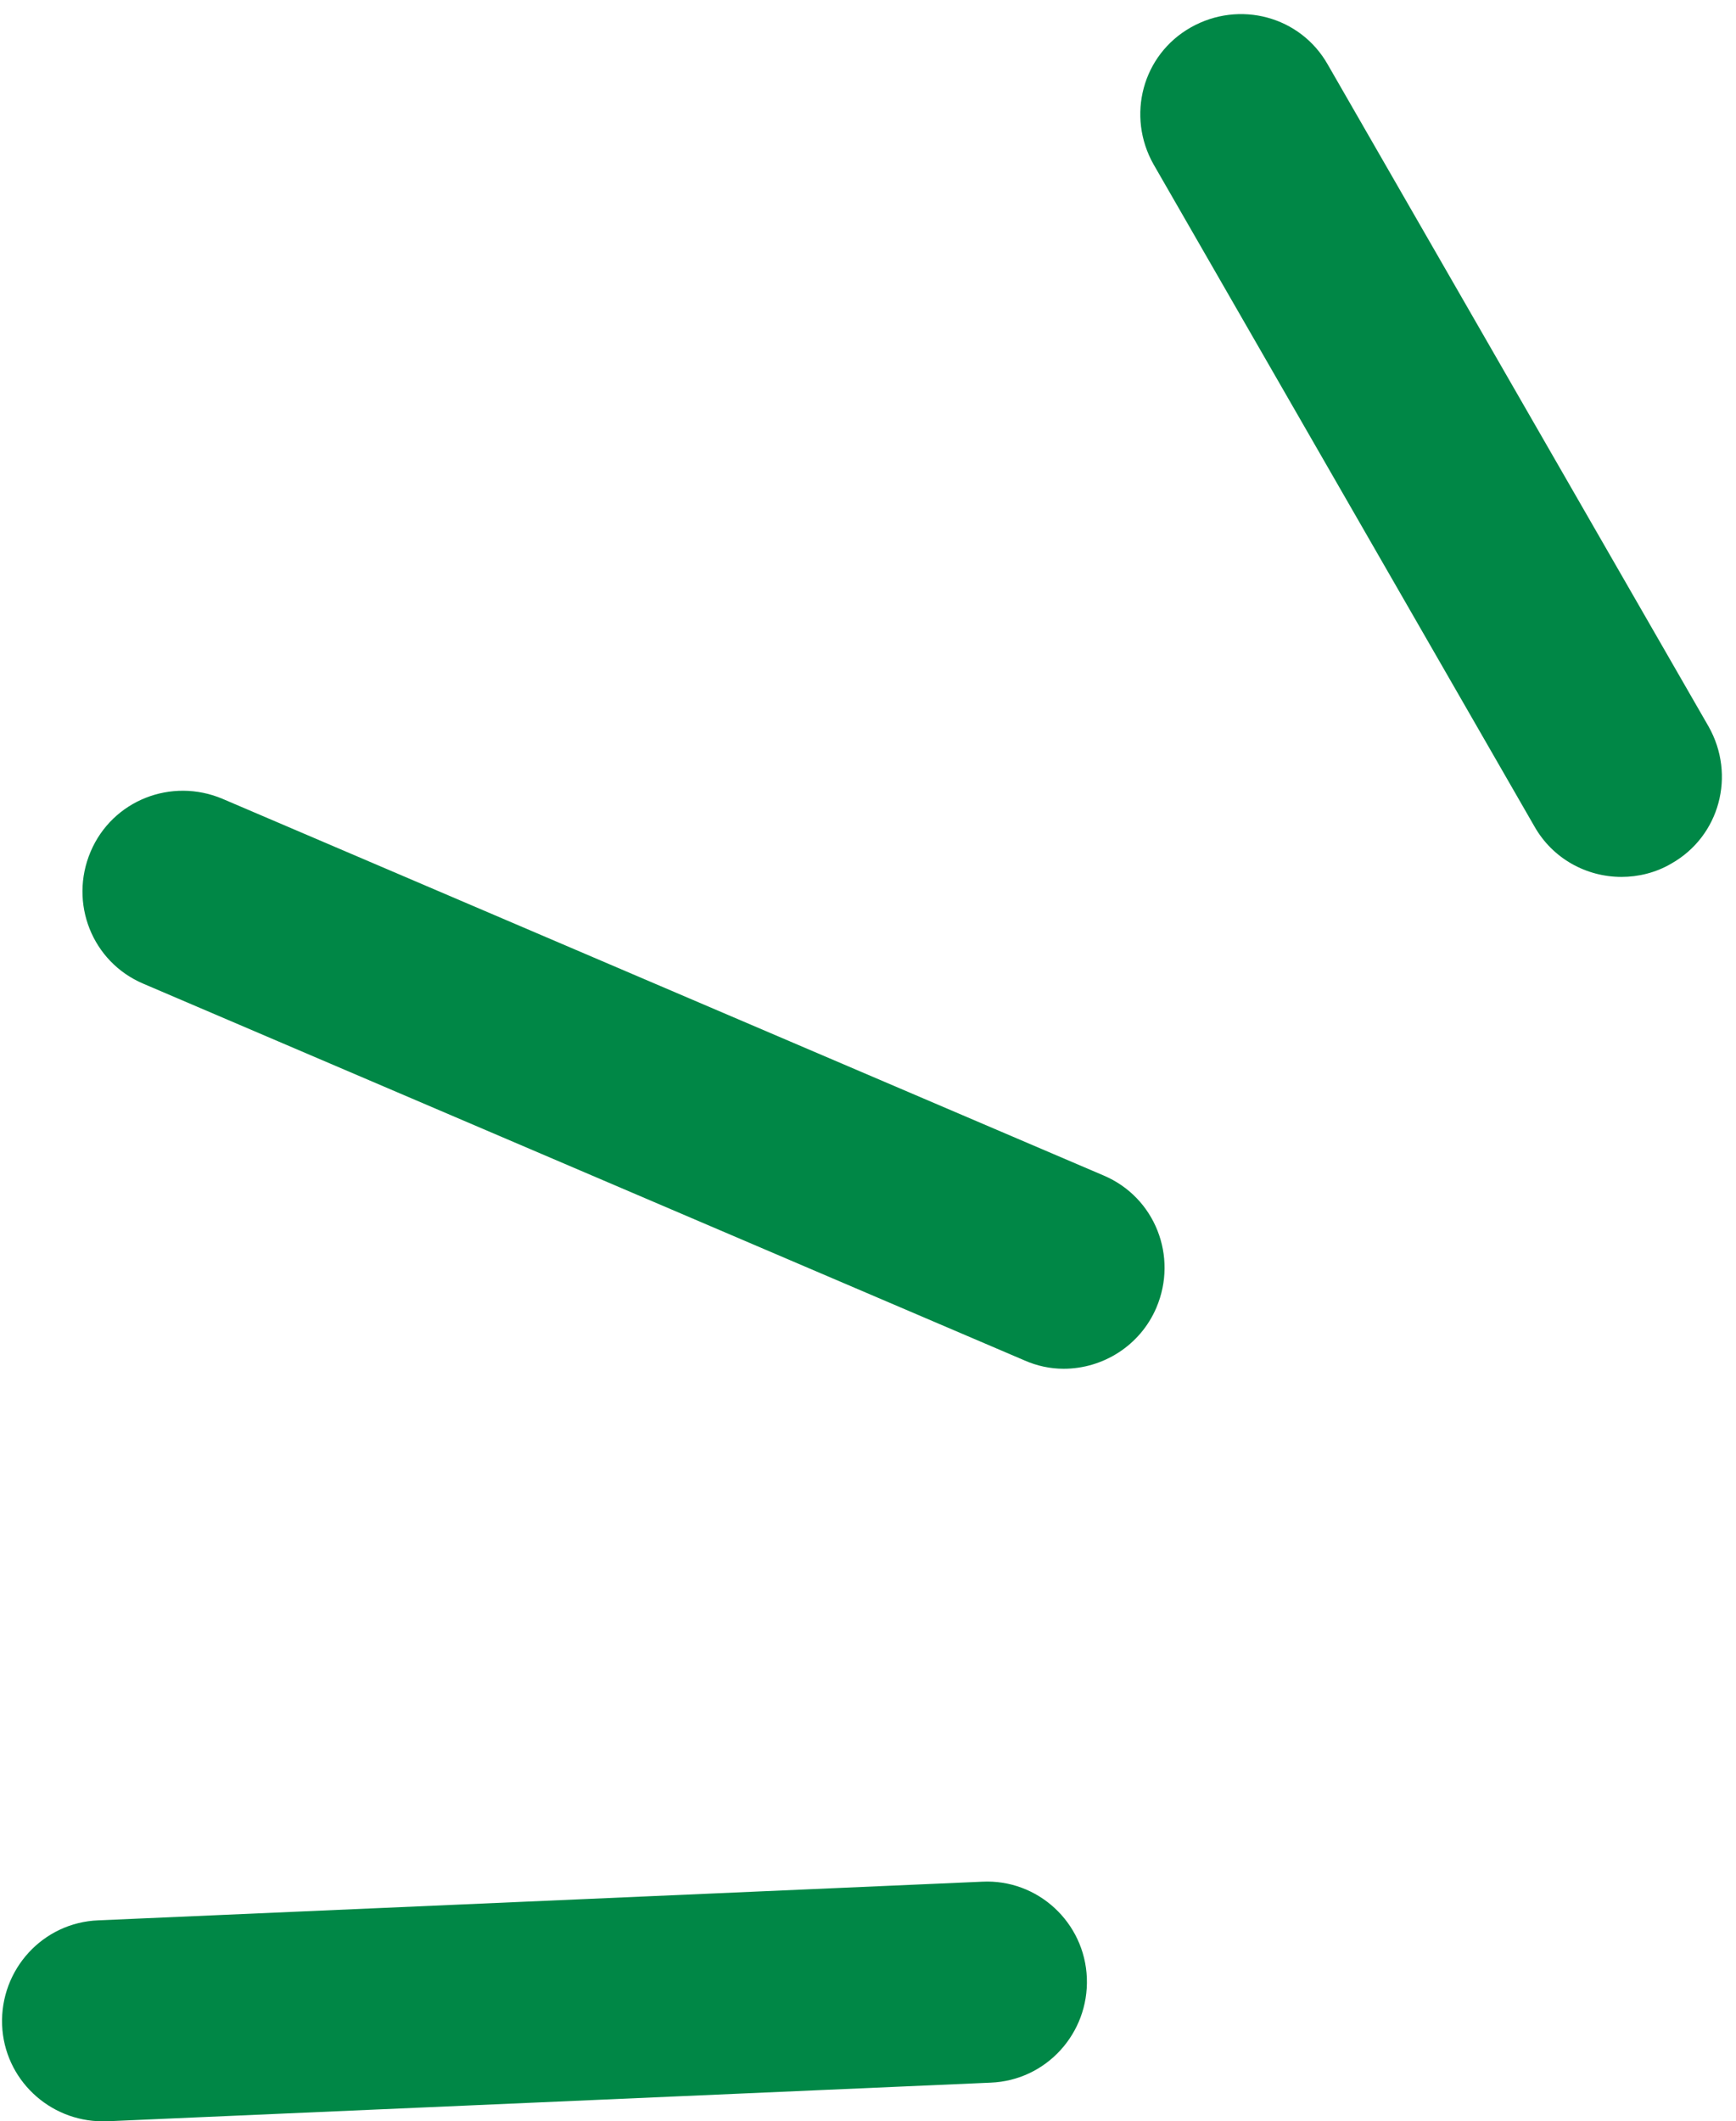
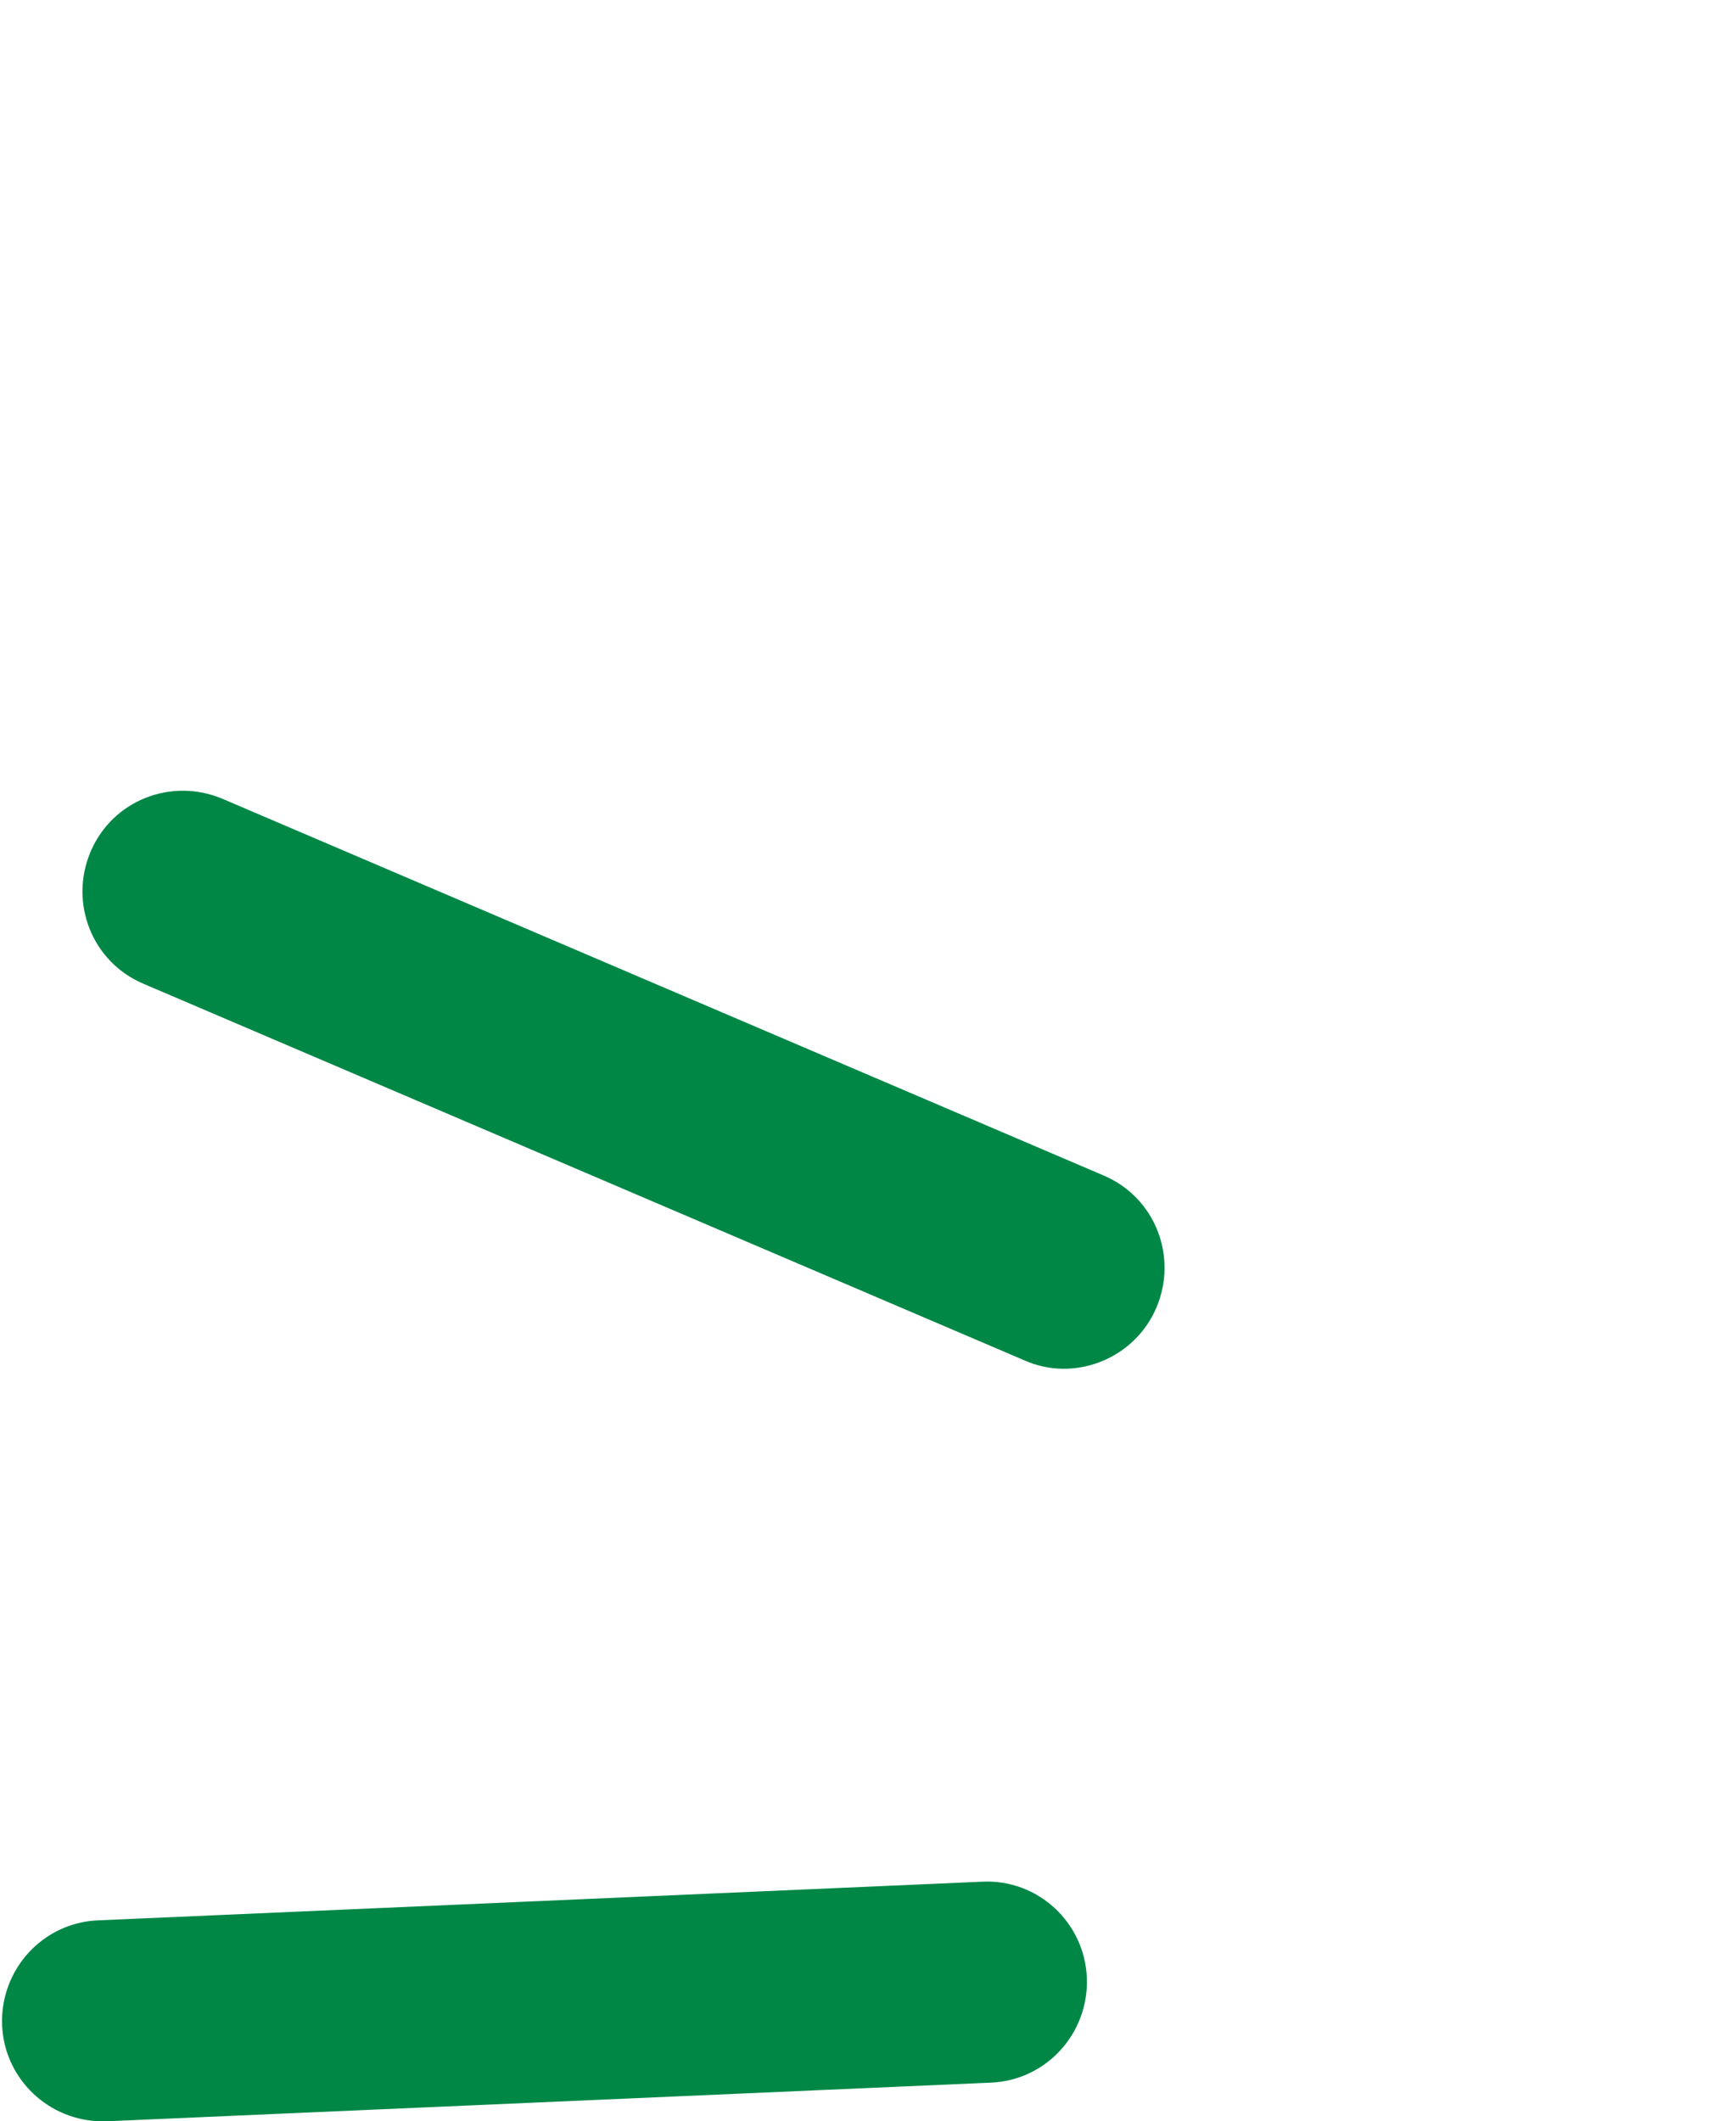
<svg xmlns="http://www.w3.org/2000/svg" fill="#000000" height="301.9" preserveAspectRatio="xMidYMid meet" version="1" viewBox="-0.3 -1.9 247.1 301.9" width="247.1" zoomAndPan="magnify">
  <g>
    <g id="change1_1">
      <path d="M14.3,300c-7.6,0-14-6-14.3-13.7c-0.3-7.9,5.8-14.6,13.7-14.9l125.8-5.5c7.9-0.4,14.6,5.8,14.9,13.7 s-5.8,14.6-13.7,14.9L14.9,300C14.7,300,14.5,300,14.3,300z" fill="#008746" />
    </g>
    <g id="change1_3">
-       <path d="M230.5,122.9c-5,0-9.8-2.6-12.4-7.2l-54.2-94.2c-3.9-6.9-1.6-15.6,5.3-19.5c6.9-3.9,15.6-1.6,19.5,5.3 l54.2,94.2c3.9,6.9,1.6,15.6-5.3,19.5C235.4,122.3,232.9,122.9,230.5,122.9z" fill="#008746" />
-     </g>
+       </g>
    <g id="change1_2">
      <path d="M151.1,192.9c-1.9,0-3.8-0.4-5.6-1.2L20.1,138.1c-7.3-3.1-10.6-11.5-7.5-18.8s11.5-10.6,18.8-7.5 l125.4,53.6c7.3,3.1,10.6,11.5,7.5,18.8C162,189.6,156.7,192.9,151.1,192.9z" fill="#008746" />
    </g>
  </g>
</svg>